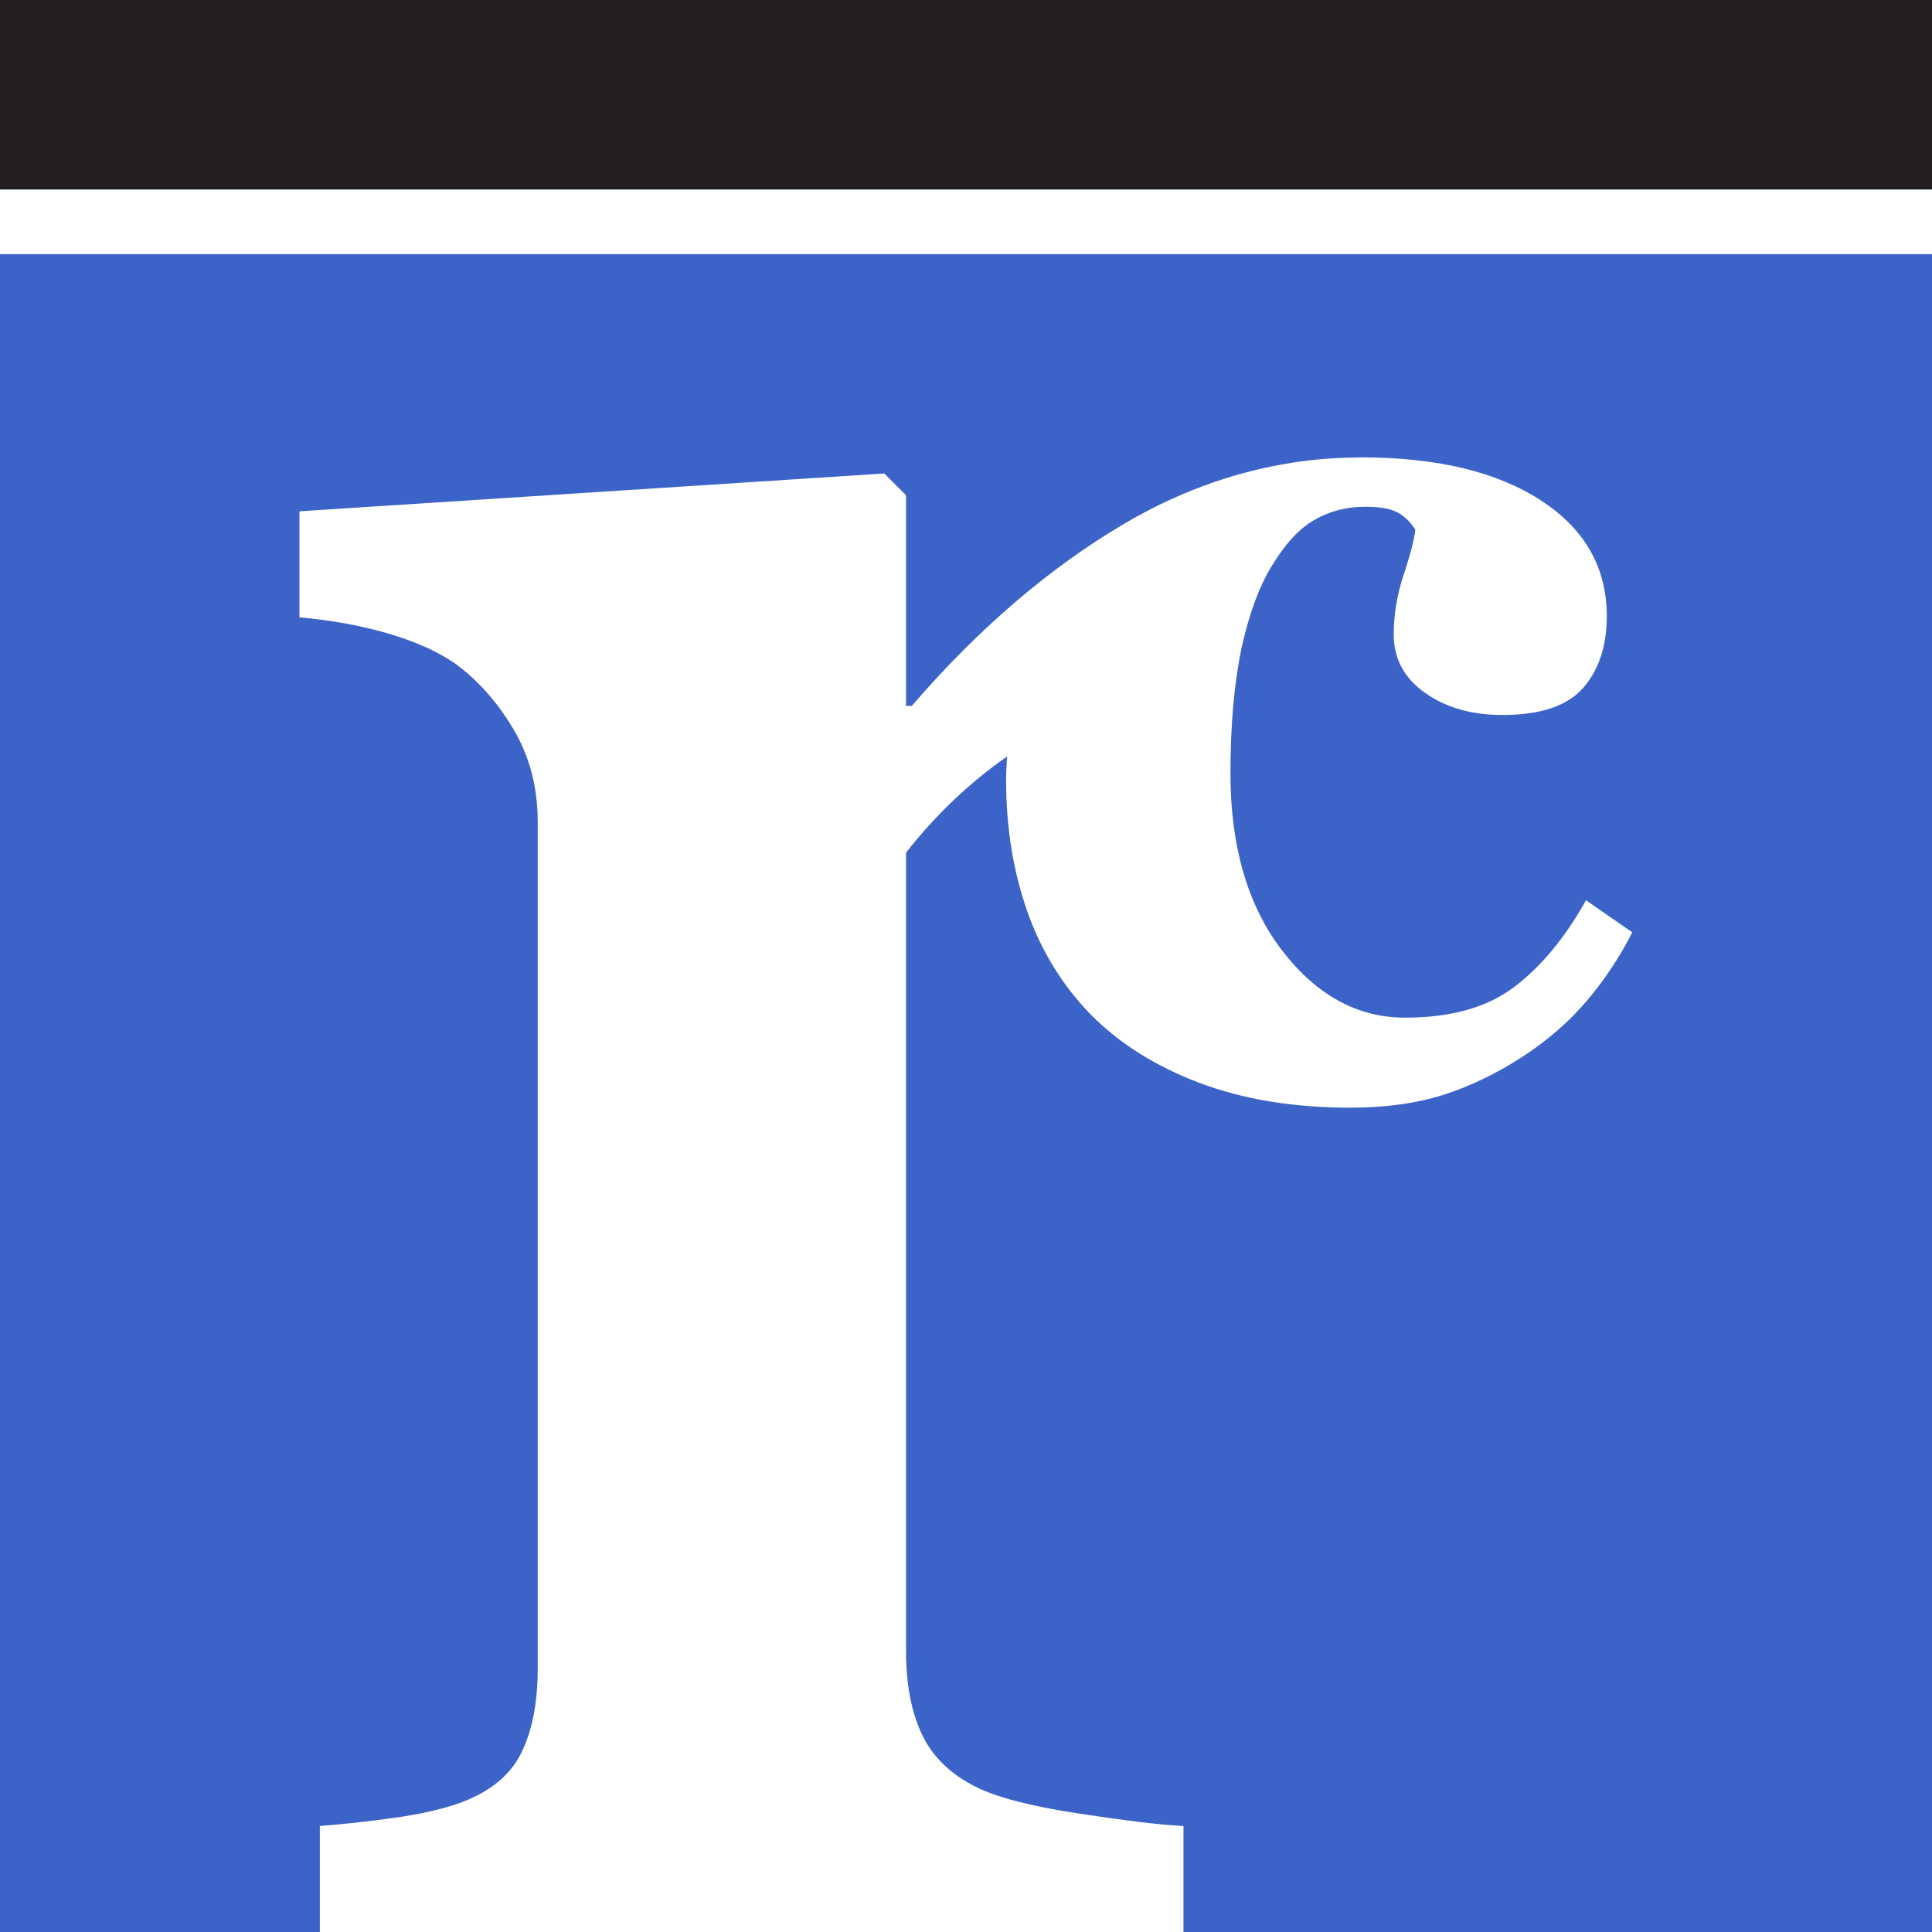
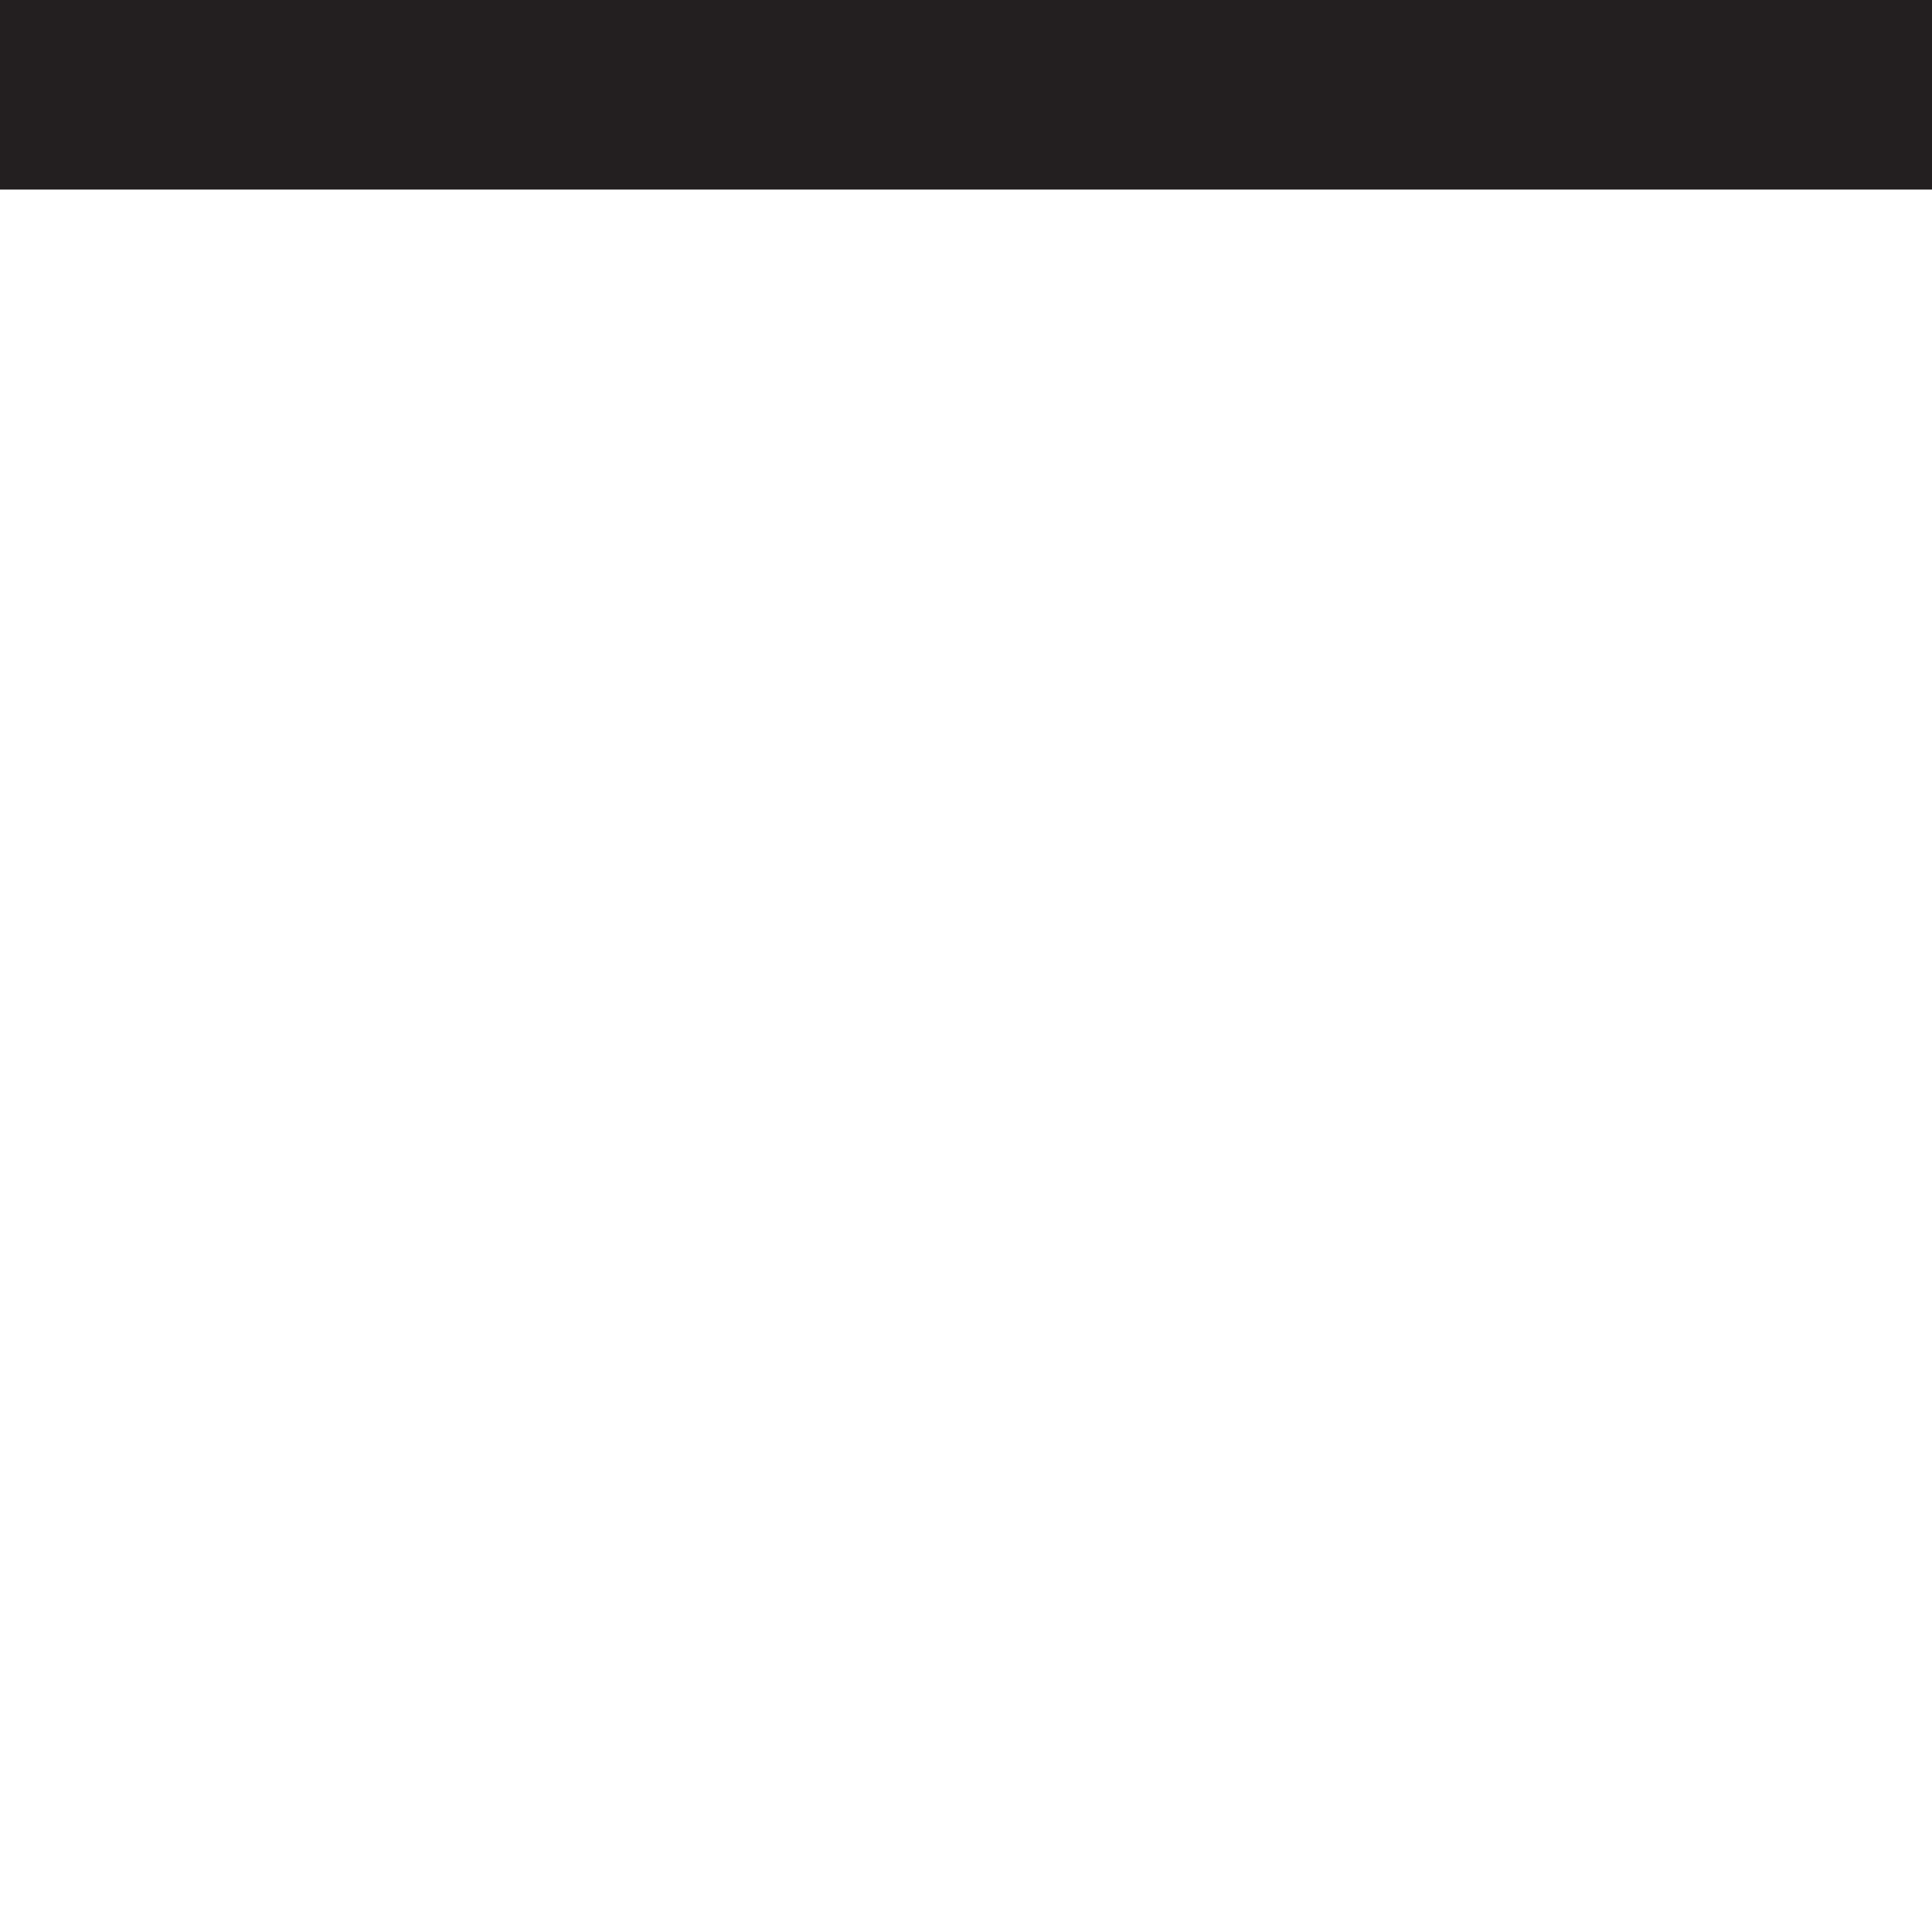
<svg xmlns="http://www.w3.org/2000/svg" version="1.1" id="Layer_1" x="0px" y="0px" viewBox="0 0 144 144" style="enable-background:new 0 0 144 144;" xml:space="preserve">
  <style type="text/css">
	.st0{fill:#FFFFFF;}
	.st1{fill:#3C63C7;}
	.st2{fill:#231F20;}
</style>
  <rect x="0" class="st0" width="144" height="144" />
-   <path class="st1" d="M0,0v144h23.84v-7.9c1.8-0.14,3.63-0.34,5.47-0.6c1.84-0.25,3.41-0.6,4.71-1.03c2.31-0.79,3.9-2.02,4.76-3.68  c0.87-1.66,1.3-3.83,1.3-6.5V61.28c0-2.6-0.61-4.93-1.84-6.98c-1.23-2.06-2.71-3.7-4.44-4.93c-1.3-0.87-2.94-1.59-4.93-2.17  c-1.99-0.58-4.17-0.97-6.55-1.19v-7.9l43.59-2.82l1.62,1.62v15.7h0.43c4.98-5.77,10.27-10.3,15.86-13.59  c3.83-2.25,7.78-3.71,11.83-4.42c1.79-0.33,3.67-0.49,5.63-0.5c-0.07,0-0.14,0-0.22,0c0.08,0,0.16-0.01,0.24-0.01  c0.03,0,0.05,0,0.08,0c0.02,0,0.05,0,0.07,0c5.65,0,10.11,1.07,13.39,3.2c3.28,2.13,4.92,5.01,4.92,8.63c0,2.21-0.58,3.99-1.75,5.34  c-1.17,1.35-3.18,2.03-6.03,2.03c-2.3,0-4.23-0.55-5.78-1.66c-1.55-1.1-2.32-2.55-2.32-4.33c0-1.5,0.25-2.99,0.74-4.46  c0.49-1.47,0.78-2.59,0.87-3.36c-0.34-0.55-0.77-0.97-1.29-1.27c-0.52-0.29-1.33-0.44-2.44-0.44c-1.38,0-2.64,0.32-3.77,0.97  c-1.14,0.64-2.19,1.78-3.18,3.41c-0.95,1.53-1.71,3.59-2.28,6.17C92,50.9,91.71,54,91.71,57.62c0,5.46,1.28,9.87,3.84,13.21  c2.56,3.34,5.62,5.02,9.18,5.02c3.41,0,6.11-0.76,8.12-2.28c2.01-1.52,3.8-3.67,5.36-6.47l3.45,2.39c-0.95,1.87-2.09,3.58-3.41,5.13  c-1.32,1.55-2.9,2.92-4.74,4.12c-1.93,1.26-3.9,2.21-5.89,2.85c-2,0.64-4.31,0.97-6.95,0.97c-4.26,0-8.03-0.62-11.3-1.86  c-3.27-1.24-5.96-2.94-8.08-5.09c-2.12-2.18-3.7-4.76-4.74-7.73c-1.04-2.98-1.56-6.21-1.56-9.71c0-0.6,0.03-1.2,0.08-1.79  c-2.79,1.94-5.3,4.32-7.54,7.17V123c0,2.53,0.4,4.62,1.19,6.28c0.79,1.66,2.13,2.96,4.01,3.9c1.59,0.8,4.17,1.46,7.74,2  s6.15,0.85,7.74,0.92v7.9H144V0H0z" />
  <rect x="0" class="st2" width="144" height="14.13" />
-   <rect x="0" y="14.13" class="st0" width="144" height="4.81" />
</svg>